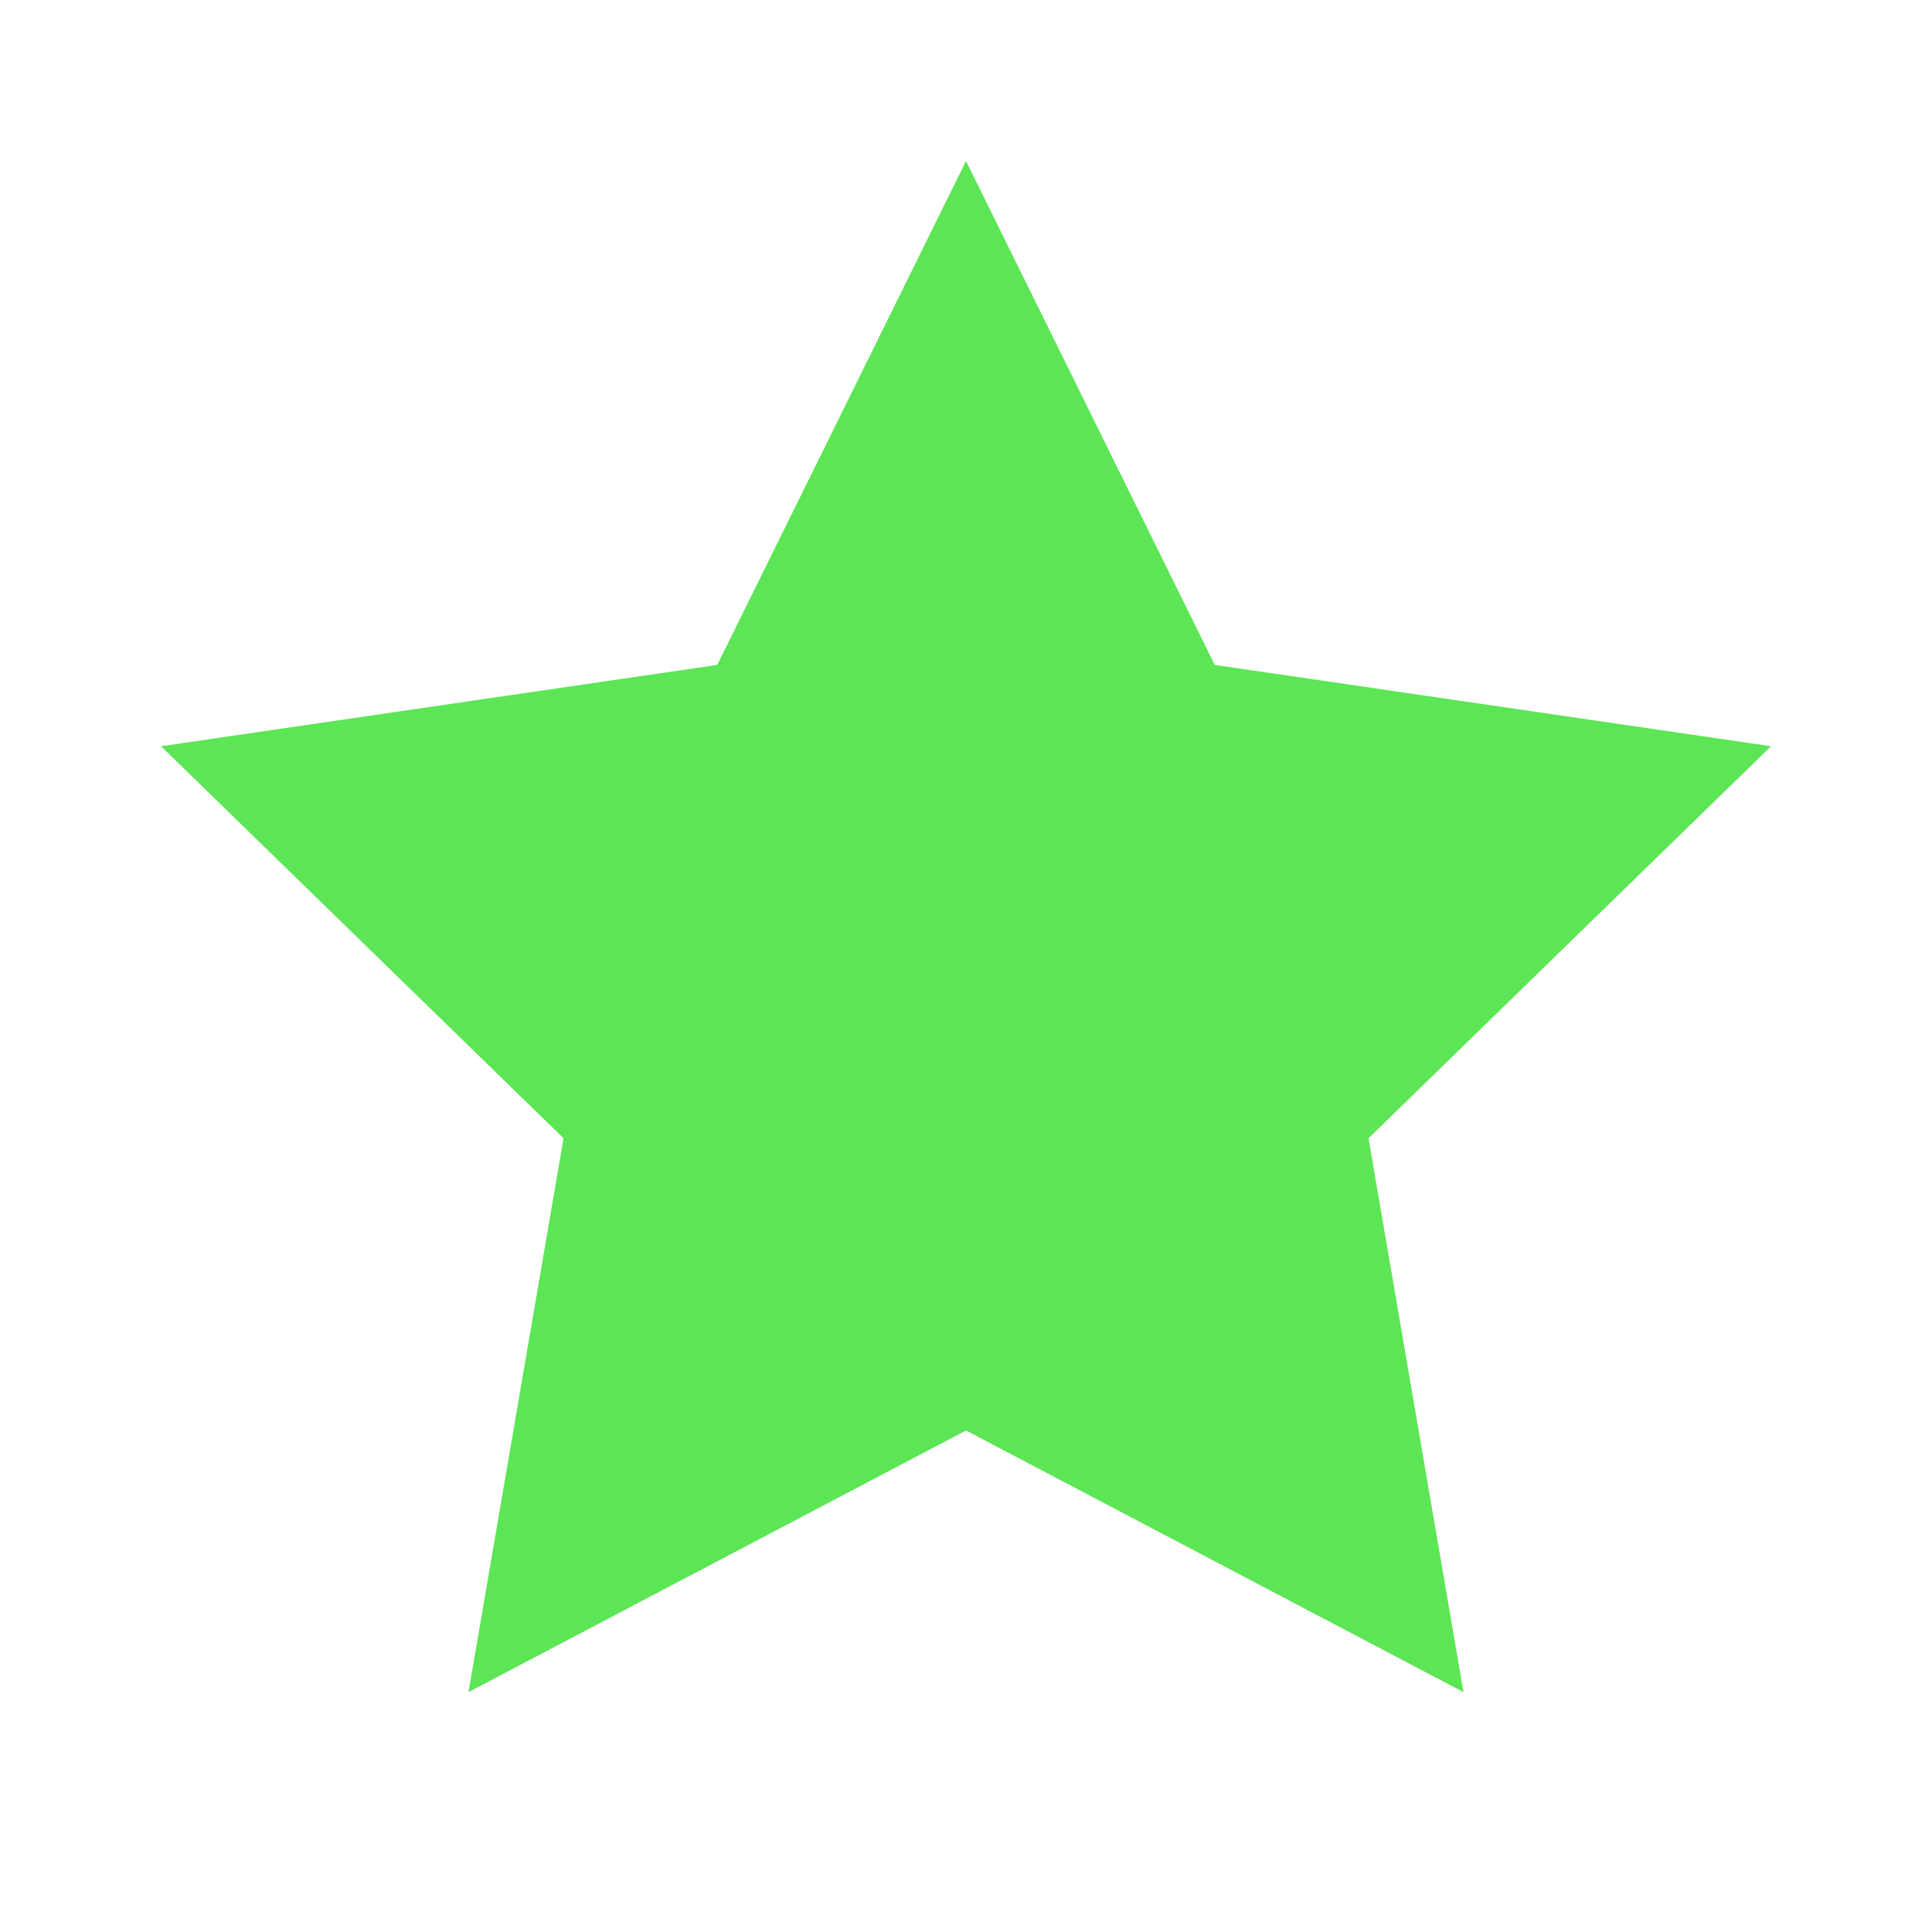
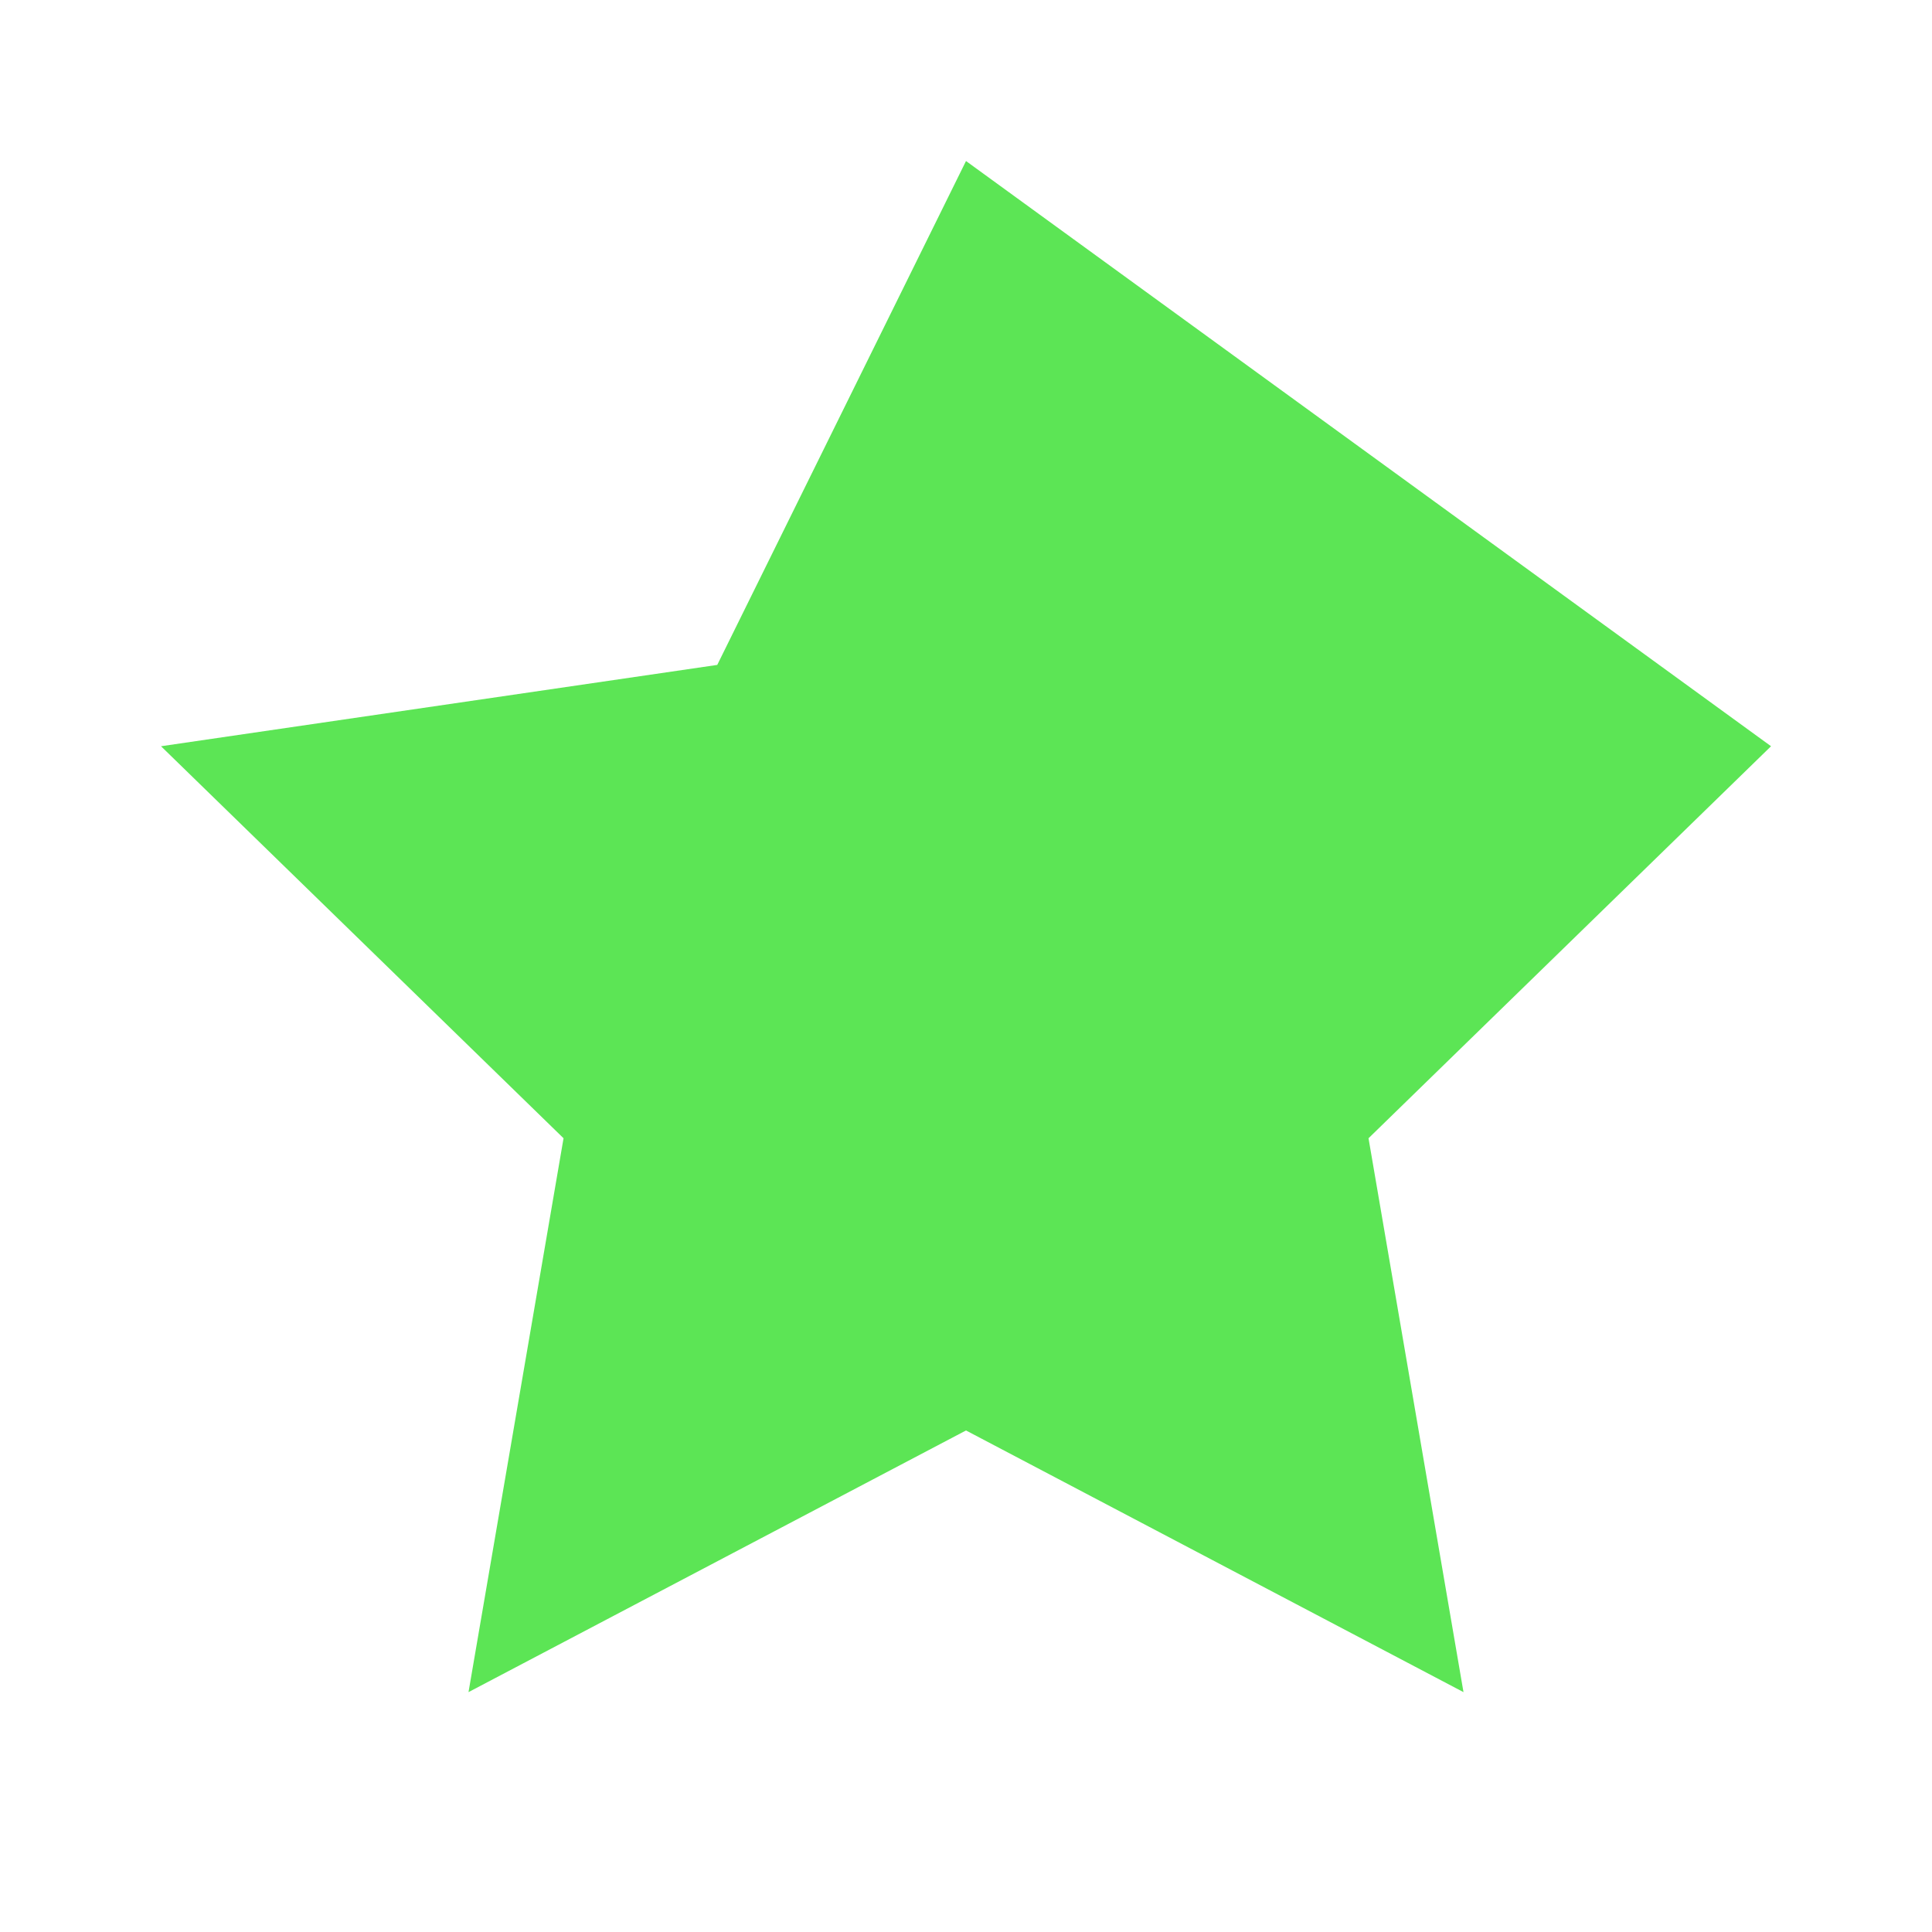
<svg xmlns="http://www.w3.org/2000/svg" width="32" height="32" viewBox="0 0 32 32" fill="none">
  <g id="star">
-     <path id="Vector" d="M16 2.667L20.12 11.013L29.334 12.36L22.667 18.853L24.24 28.027L16 23.693L7.76 28.027L9.334 18.853L2.667 12.36L11.88 11.013L16 2.667Z" fill="#5CE555" />
+     <path id="Vector" d="M16 2.667L29.334 12.36L22.667 18.853L24.24 28.027L16 23.693L7.76 28.027L9.334 18.853L2.667 12.36L11.88 11.013L16 2.667Z" fill="#5CE555" />
  </g>
</svg>